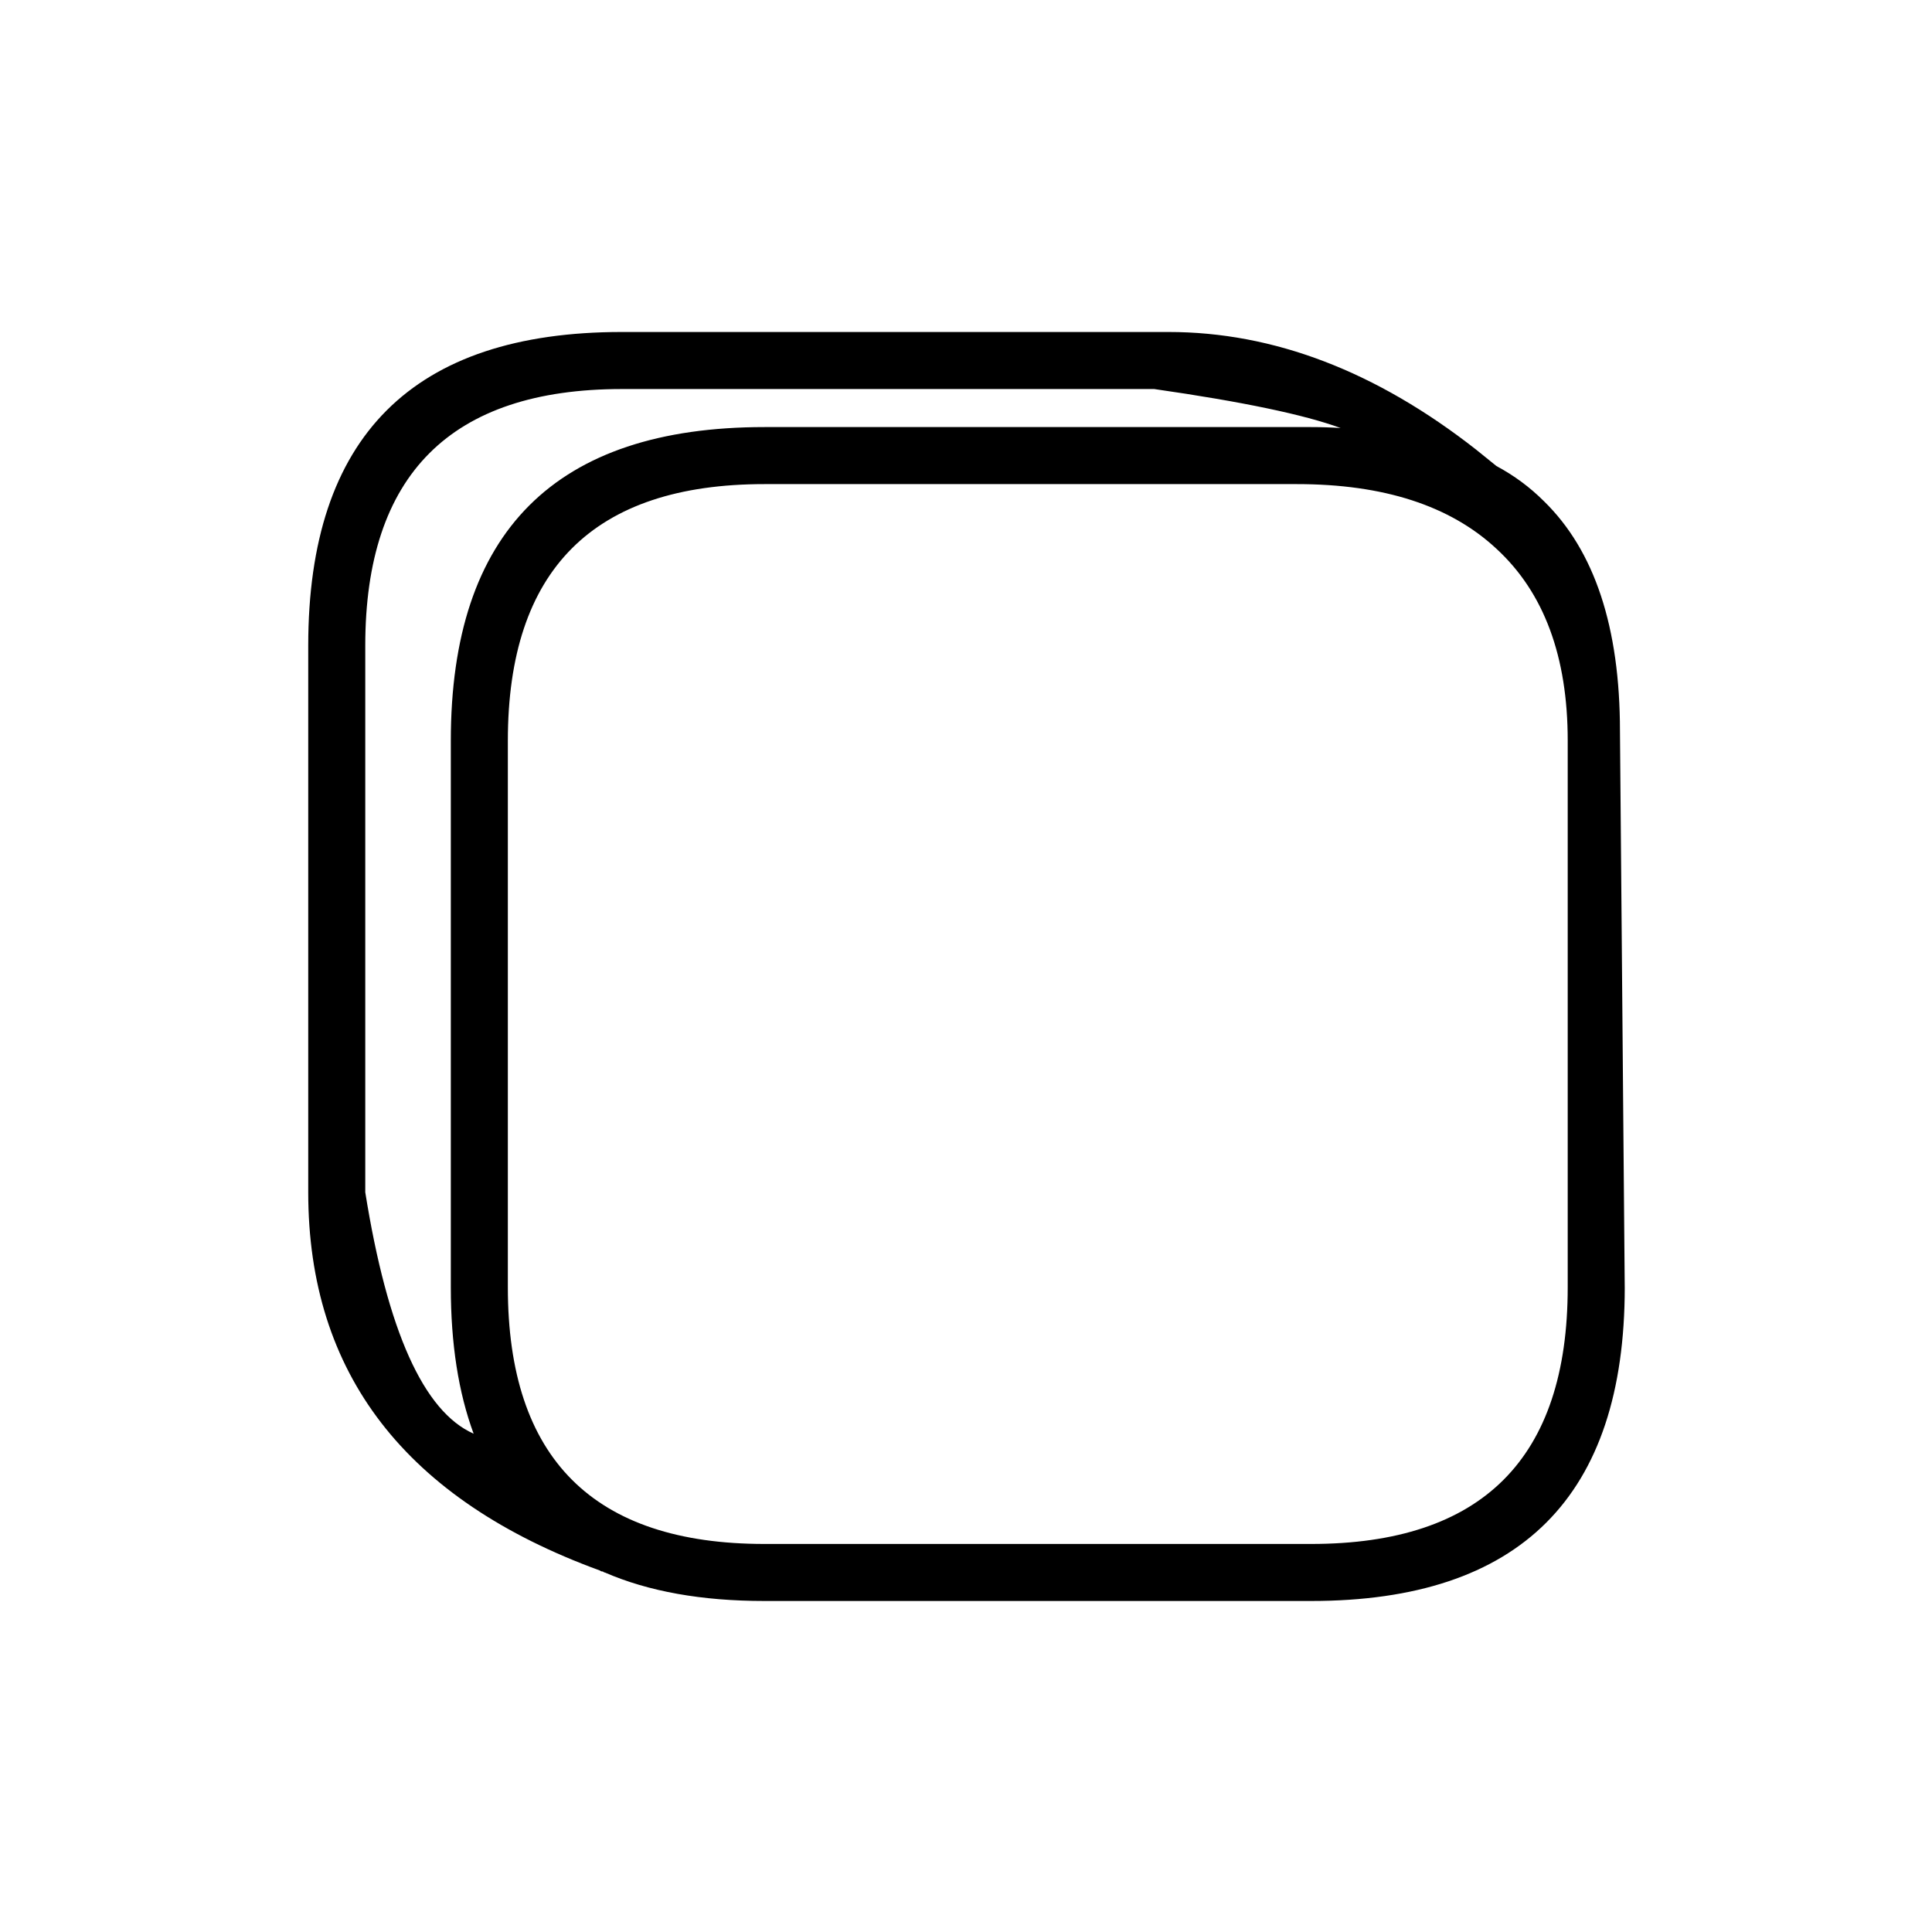
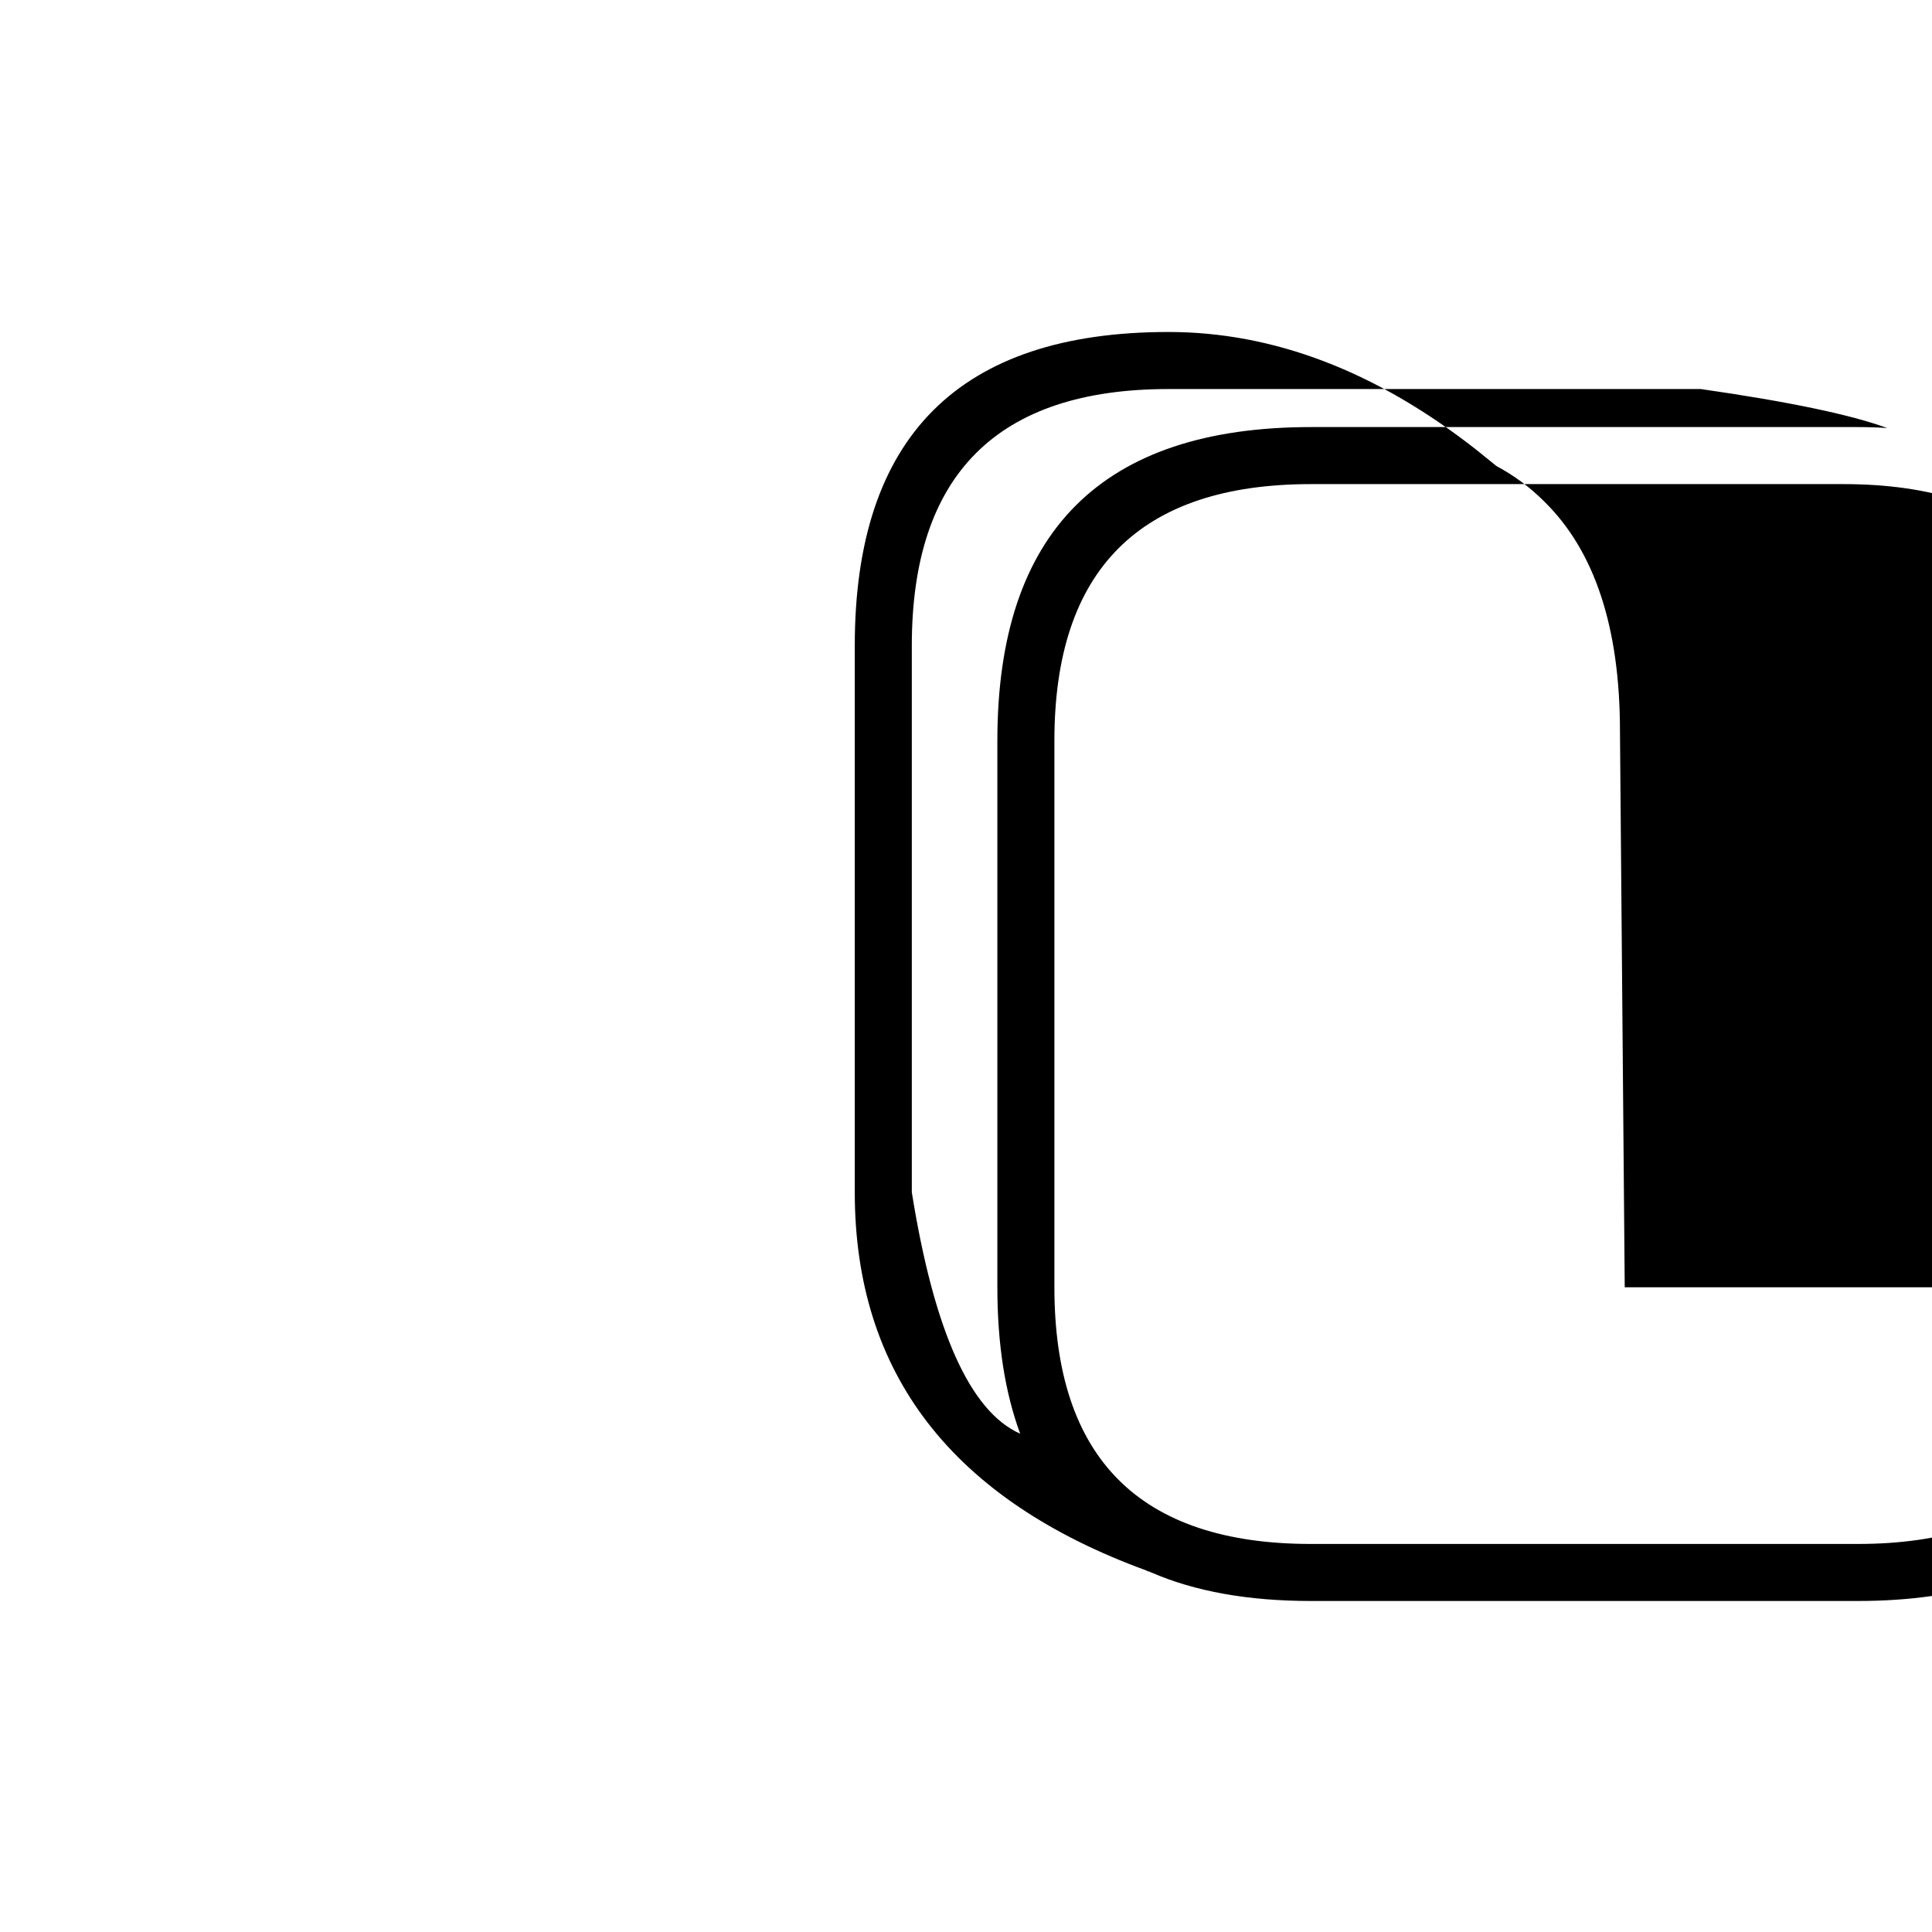
<svg xmlns="http://www.w3.org/2000/svg" fill="#000000" width="800px" height="800px" version="1.1" viewBox="144 144 512 512">
-   <path d="m574.57 485.14-1.262-147.36c0-27.539-6.719-47.859-20.152-60.961-3.695-3.695-7.894-6.801-12.594-9.32-1.68-1.344-3.445-2.769-5.293-4.281-26.531-20.824-53.738-31.238-81.617-31.238h-144.84c-55.418 0-83.129 27.711-83.129 83.129v144.85c0 48.027 25.777 81.449 77.336 100.26 0.168 0.168 0.418 0.25 0.754 0.25 0.168 0.168 0.336 0.254 0.504 0.254 11.59 5.035 25.695 7.555 42.32 7.555h144.85c55.418 0 83.129-27.707 83.129-83.129m-15.117-144.84v144.84c0 45.344-22.672 68.016-68.012 68.016h-144.85c-45.344 0-68.012-22.672-68.012-68.016v-144.84c0-45.344 22.668-68.016 68.012-68.016h141.07c23.008 0 40.641 5.711 52.902 17.133 12.594 11.586 18.891 28.547 18.891 50.883m-60.203-82.875c-2.519-0.168-5.125-0.254-7.809-0.254h-144.85c-55.418 0-83.129 27.711-83.129 83.129v144.84c0 14.949 2.016 27.879 6.047 38.797-13.266-5.879-22.84-27.207-28.719-63.984v-144.85c0-45.34 22.672-68.012 68.016-68.012h141.07c23.344 3.356 39.801 6.801 49.375 10.328z" />
+   <path d="m574.57 485.14-1.262-147.36c0-27.539-6.719-47.859-20.152-60.961-3.695-3.695-7.894-6.801-12.594-9.32-1.68-1.344-3.445-2.769-5.293-4.281-26.531-20.824-53.738-31.238-81.617-31.238c-55.418 0-83.129 27.711-83.129 83.129v144.85c0 48.027 25.777 81.449 77.336 100.26 0.168 0.168 0.418 0.25 0.754 0.25 0.168 0.168 0.336 0.254 0.504 0.254 11.59 5.035 25.695 7.555 42.32 7.555h144.85c55.418 0 83.129-27.707 83.129-83.129m-15.117-144.84v144.84c0 45.344-22.672 68.016-68.012 68.016h-144.85c-45.344 0-68.012-22.672-68.012-68.016v-144.84c0-45.344 22.668-68.016 68.012-68.016h141.07c23.008 0 40.641 5.711 52.902 17.133 12.594 11.586 18.891 28.547 18.891 50.883m-60.203-82.875c-2.519-0.168-5.125-0.254-7.809-0.254h-144.85c-55.418 0-83.129 27.711-83.129 83.129v144.84c0 14.949 2.016 27.879 6.047 38.797-13.266-5.879-22.84-27.207-28.719-63.984v-144.85c0-45.34 22.672-68.012 68.016-68.012h141.07c23.344 3.356 39.801 6.801 49.375 10.328z" />
</svg>